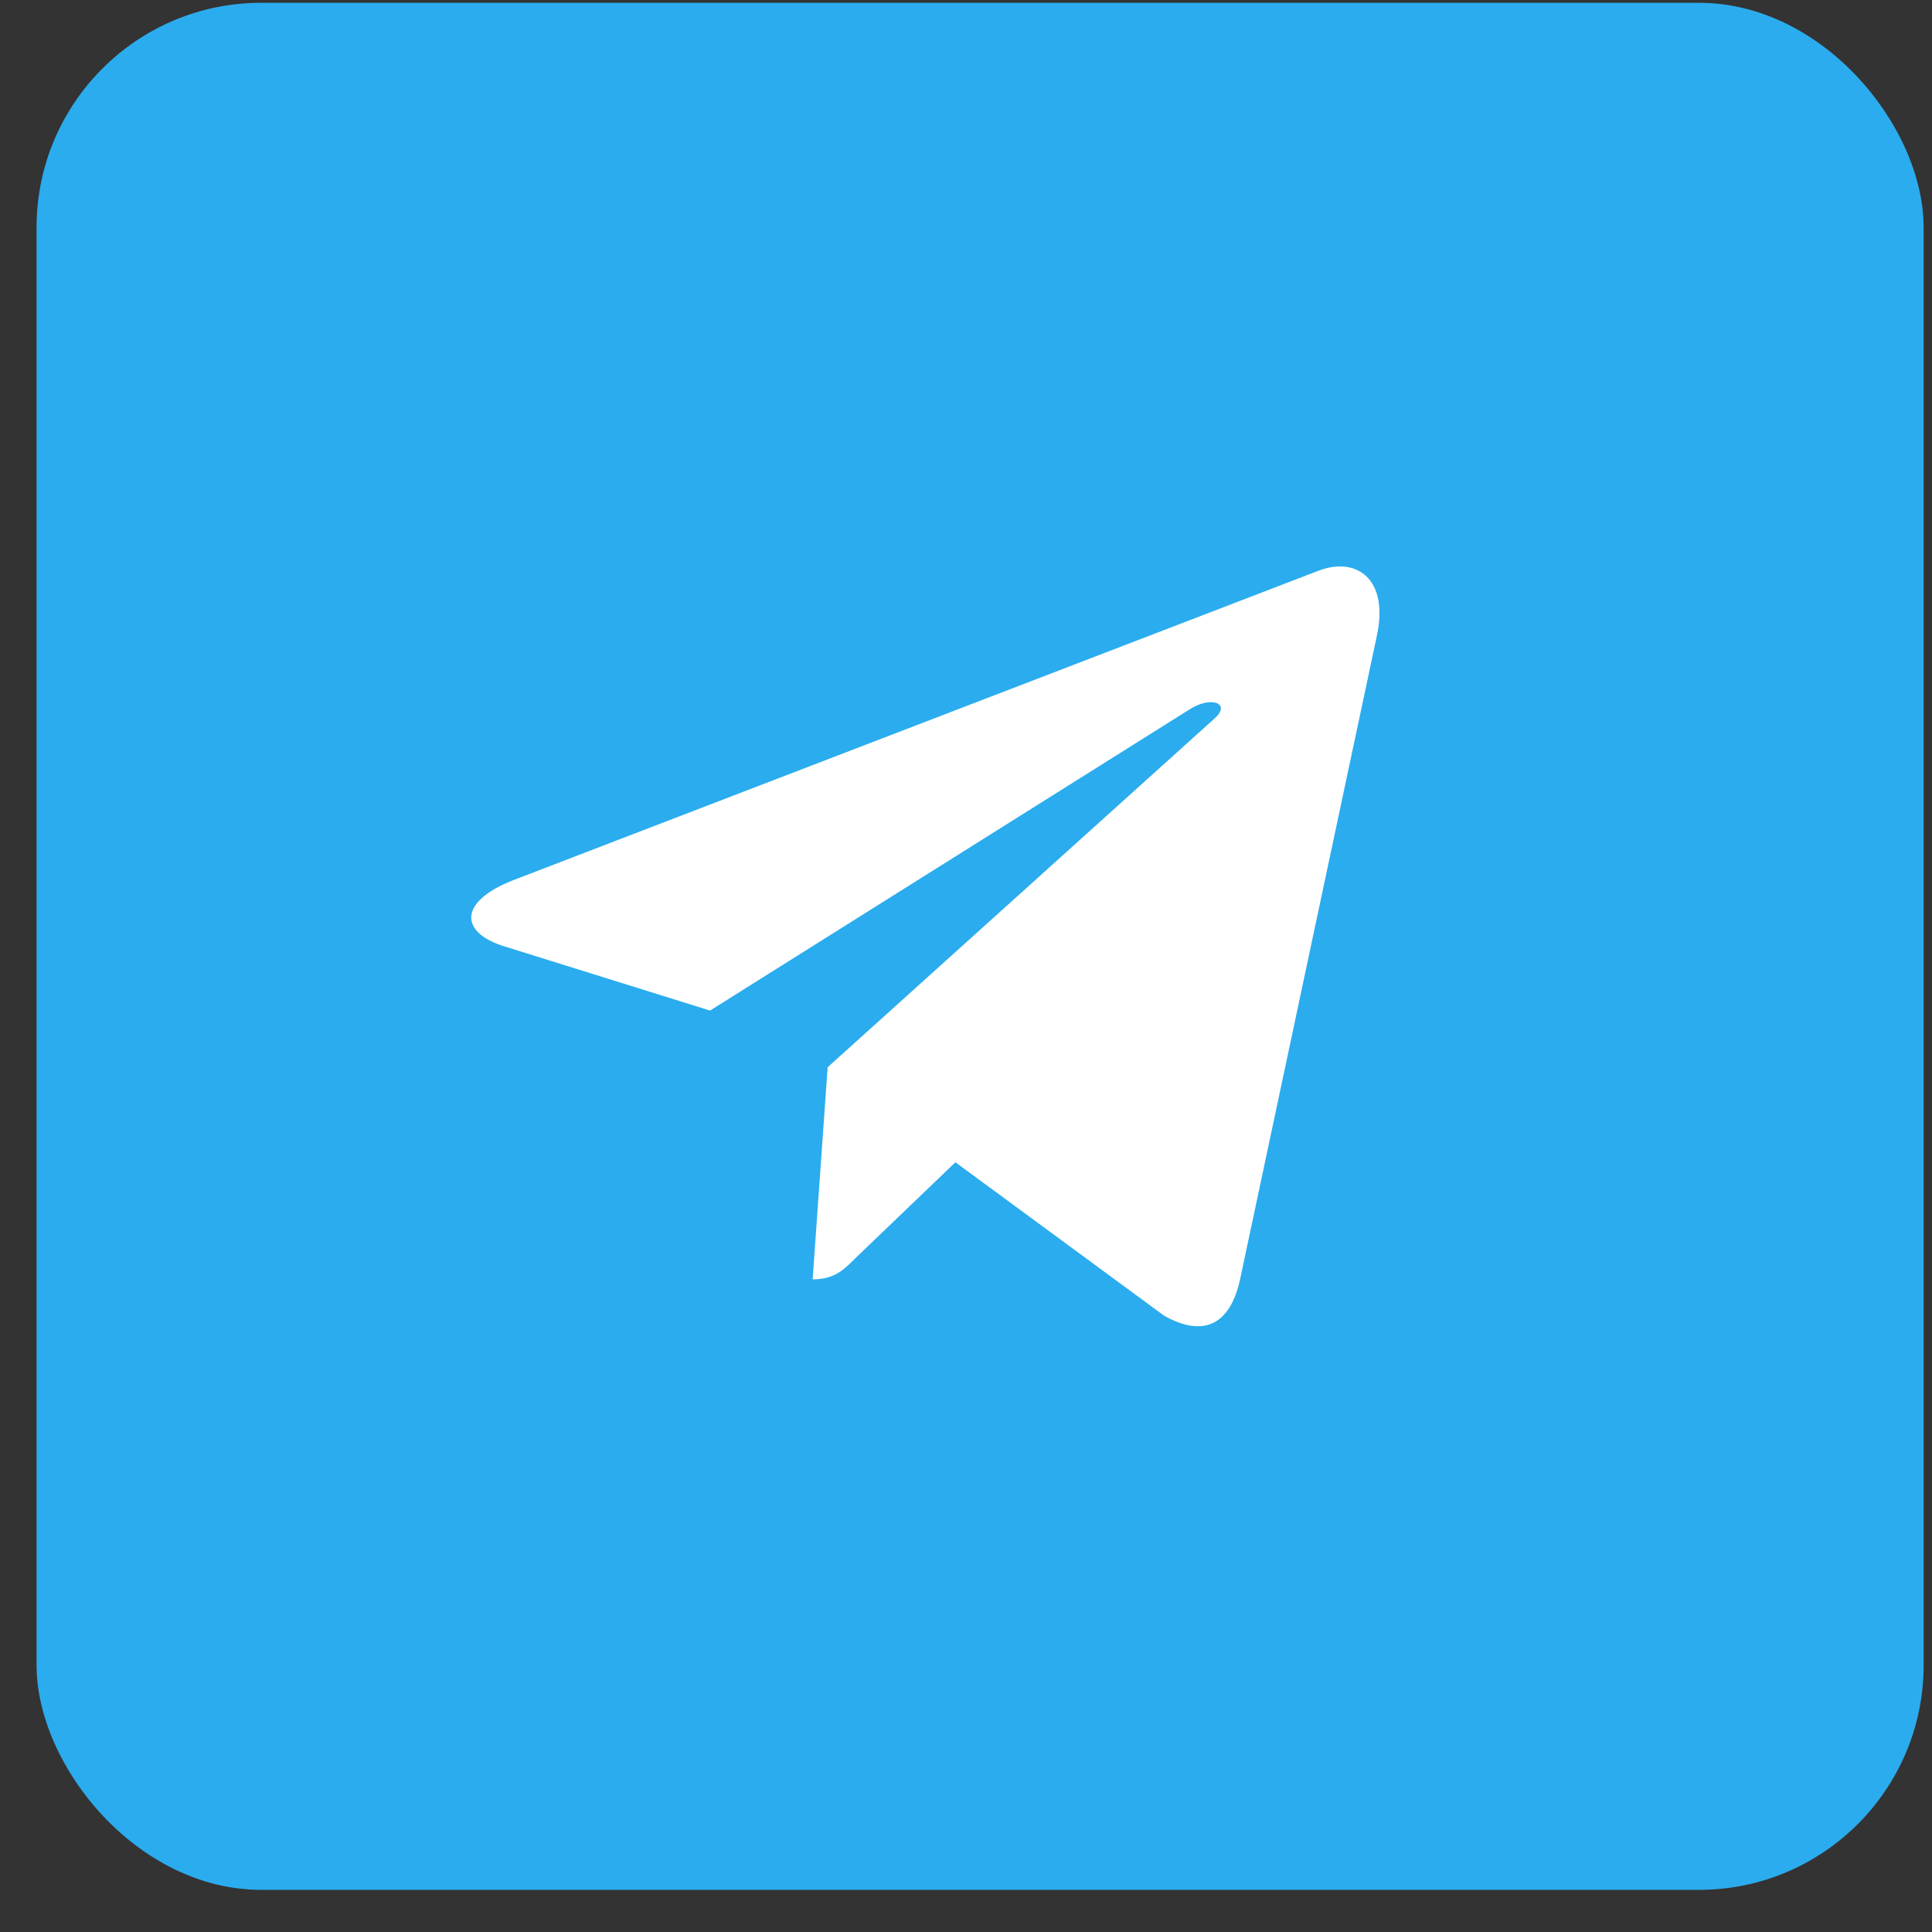
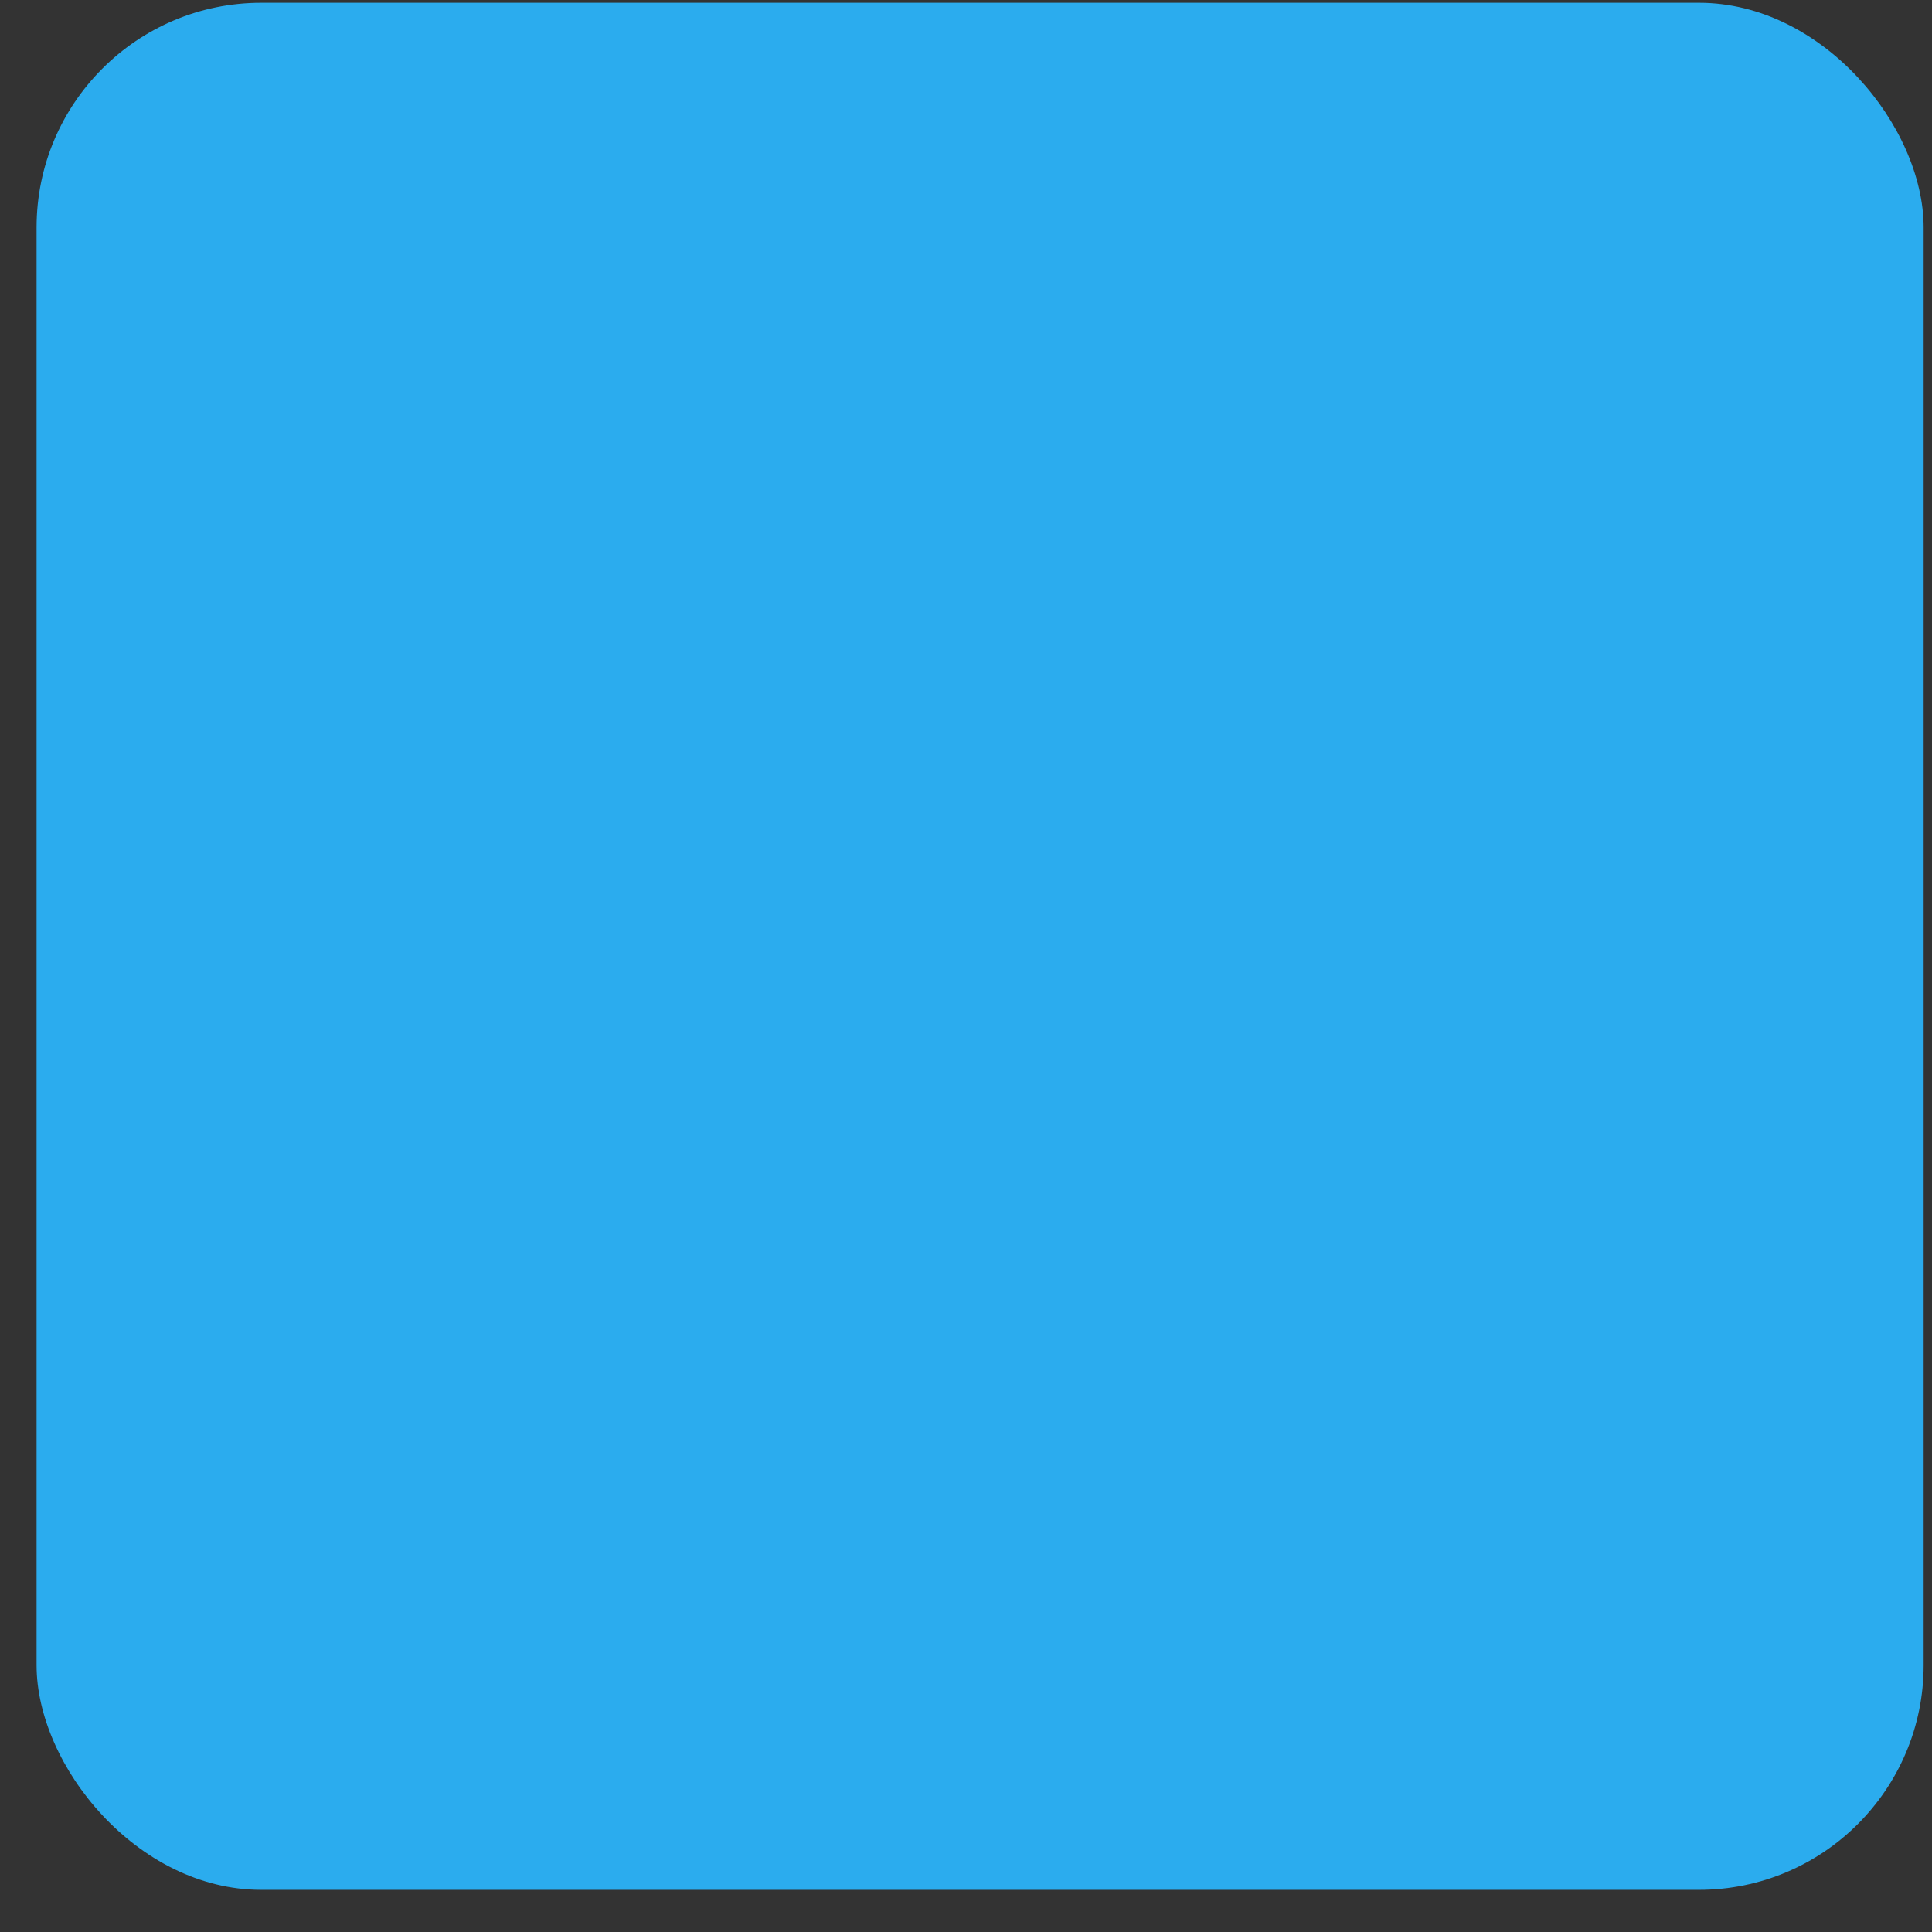
<svg xmlns="http://www.w3.org/2000/svg" width="43" height="43" viewBox="0 0 43 43" fill="none">
  <rect x="0" y="0" width="43" height="43" fill="#333333" stroke="none" />
  <rect x="0.814" y="0.062" width="42" height="42" rx="5" fill="#2BACEE" />
-   <path d="M30.645 14.147L27.595 28.497C27.365 29.51 26.765 29.762 25.912 29.285L21.264 25.868L19.021 28.02C18.773 28.267 18.565 28.474 18.087 28.474L18.421 23.753L27.035 15.988C27.41 15.655 26.954 15.47 26.453 15.803L15.803 22.492L11.219 21.061C10.221 20.75 10.203 20.066 11.426 19.589L29.359 12.697C30.19 12.387 30.916 12.882 30.645 14.147Z" fill="white" />
</svg>